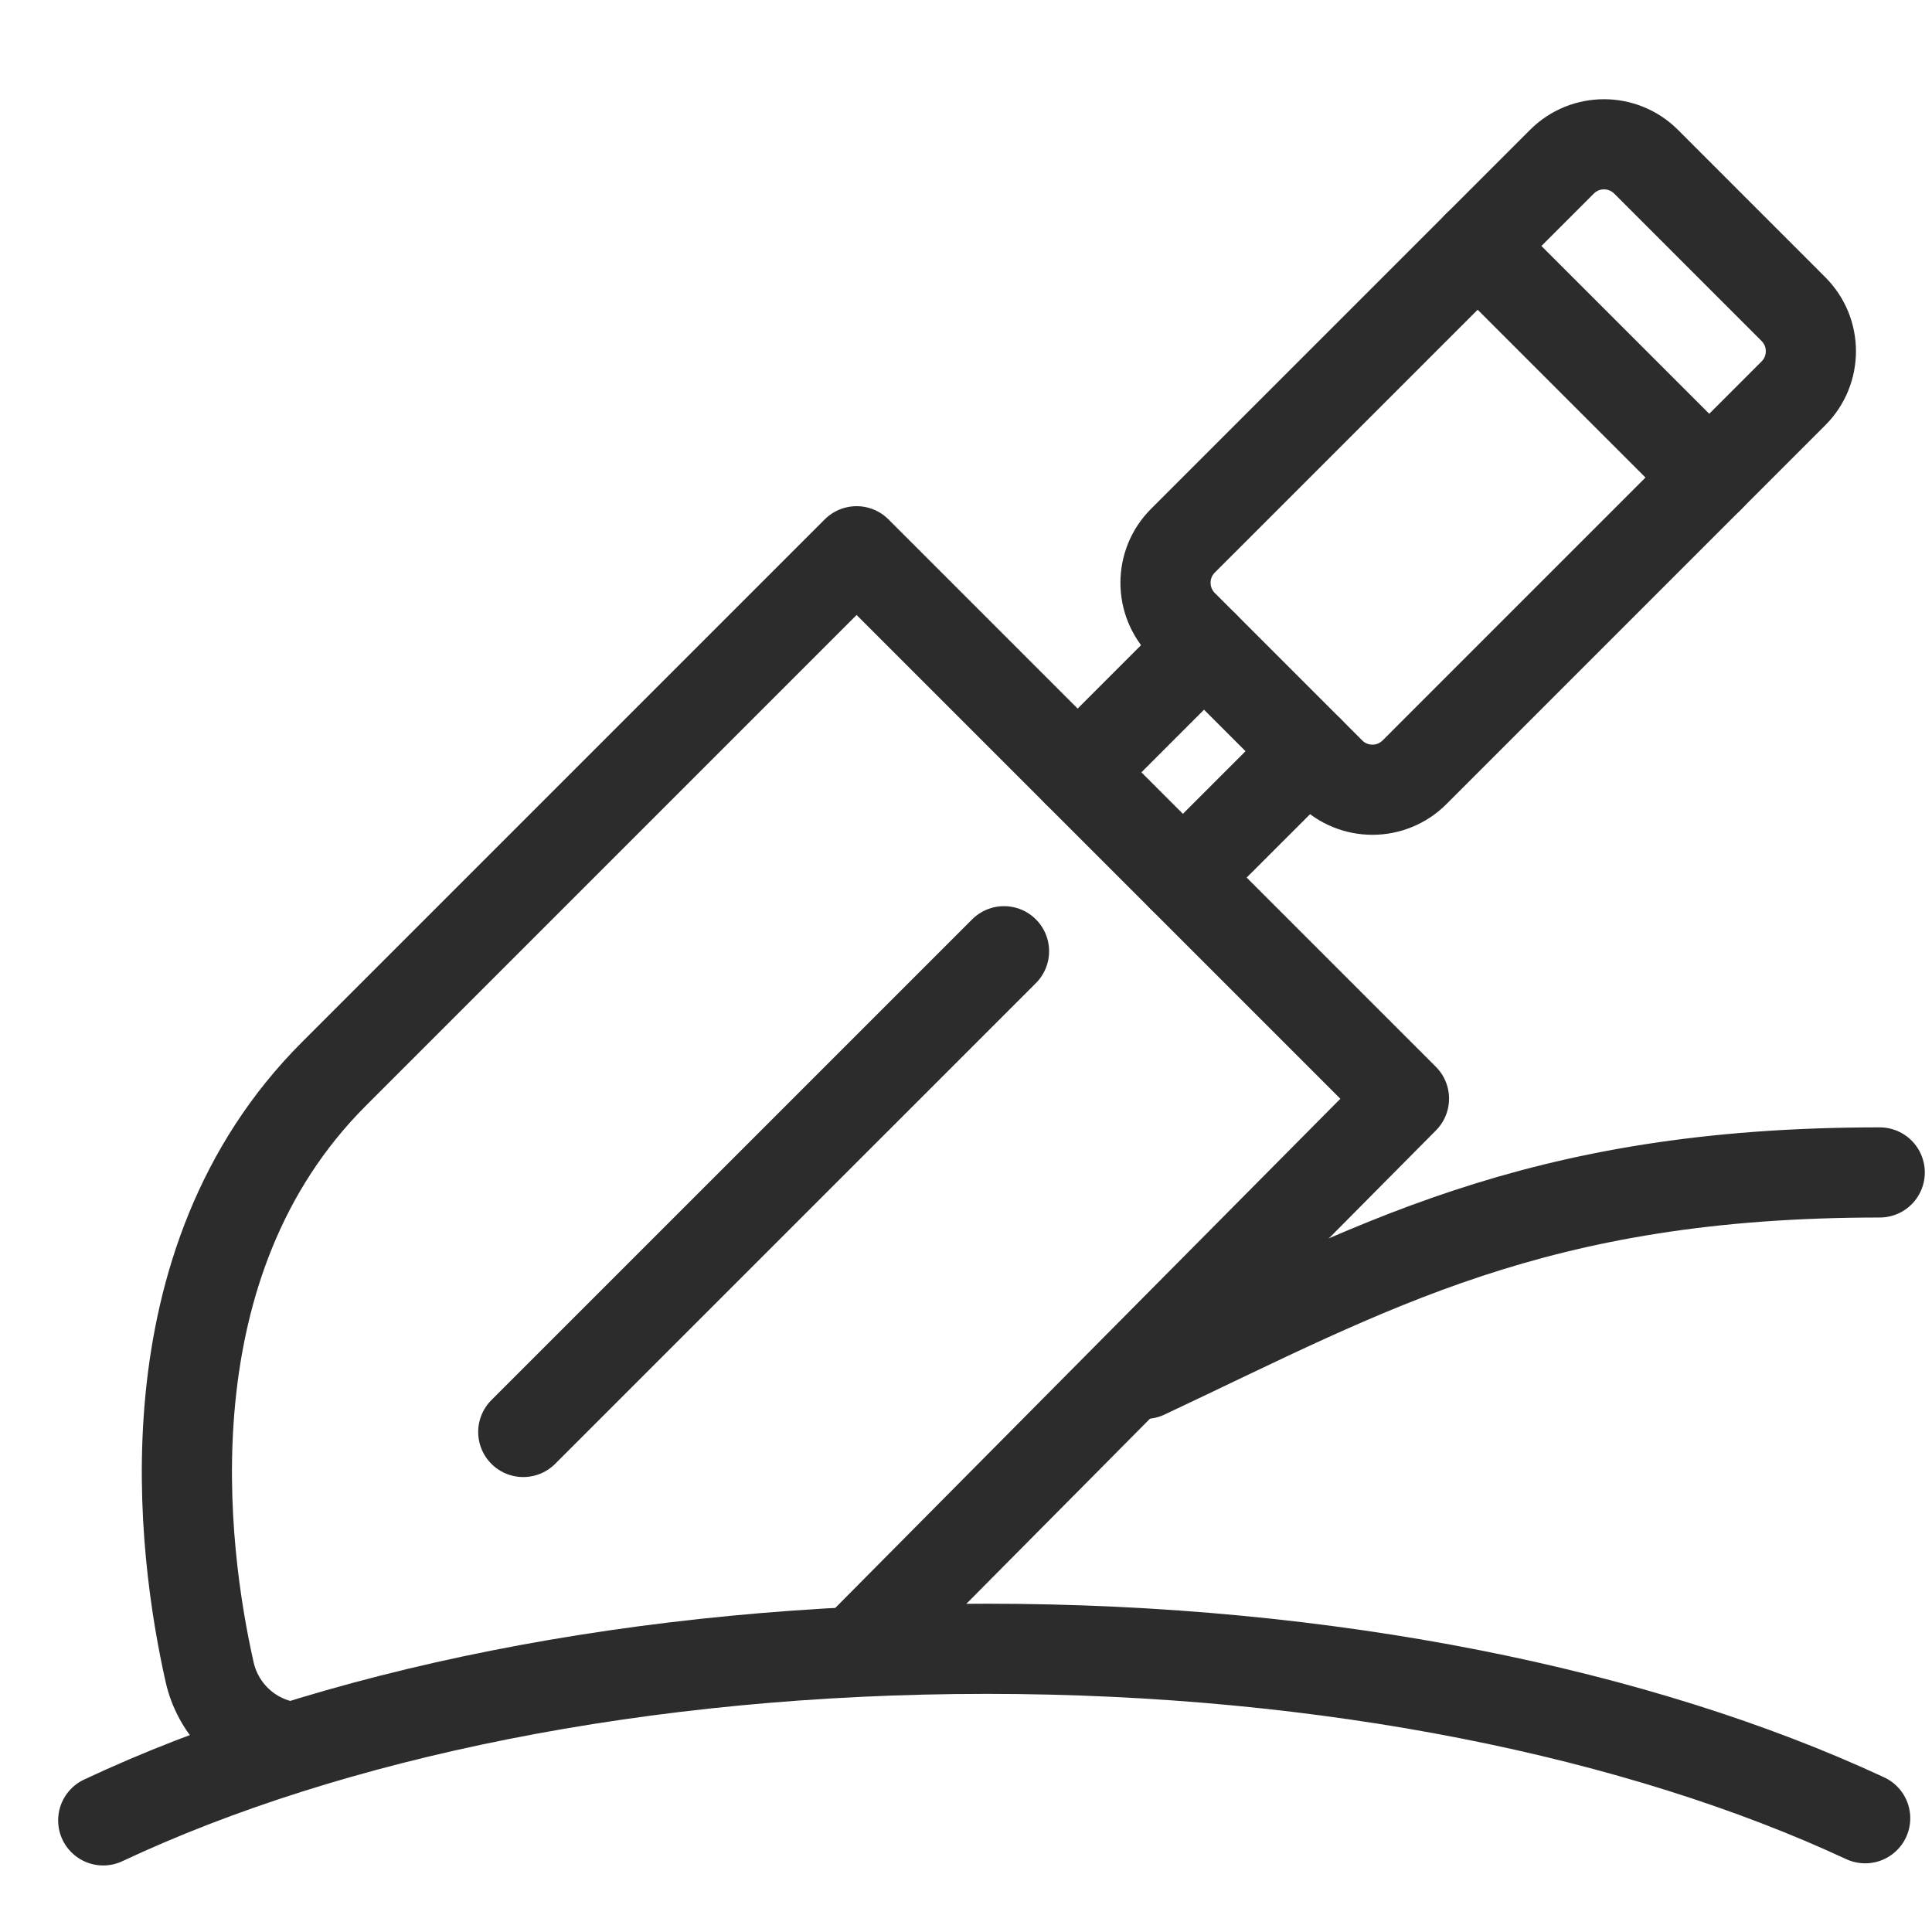
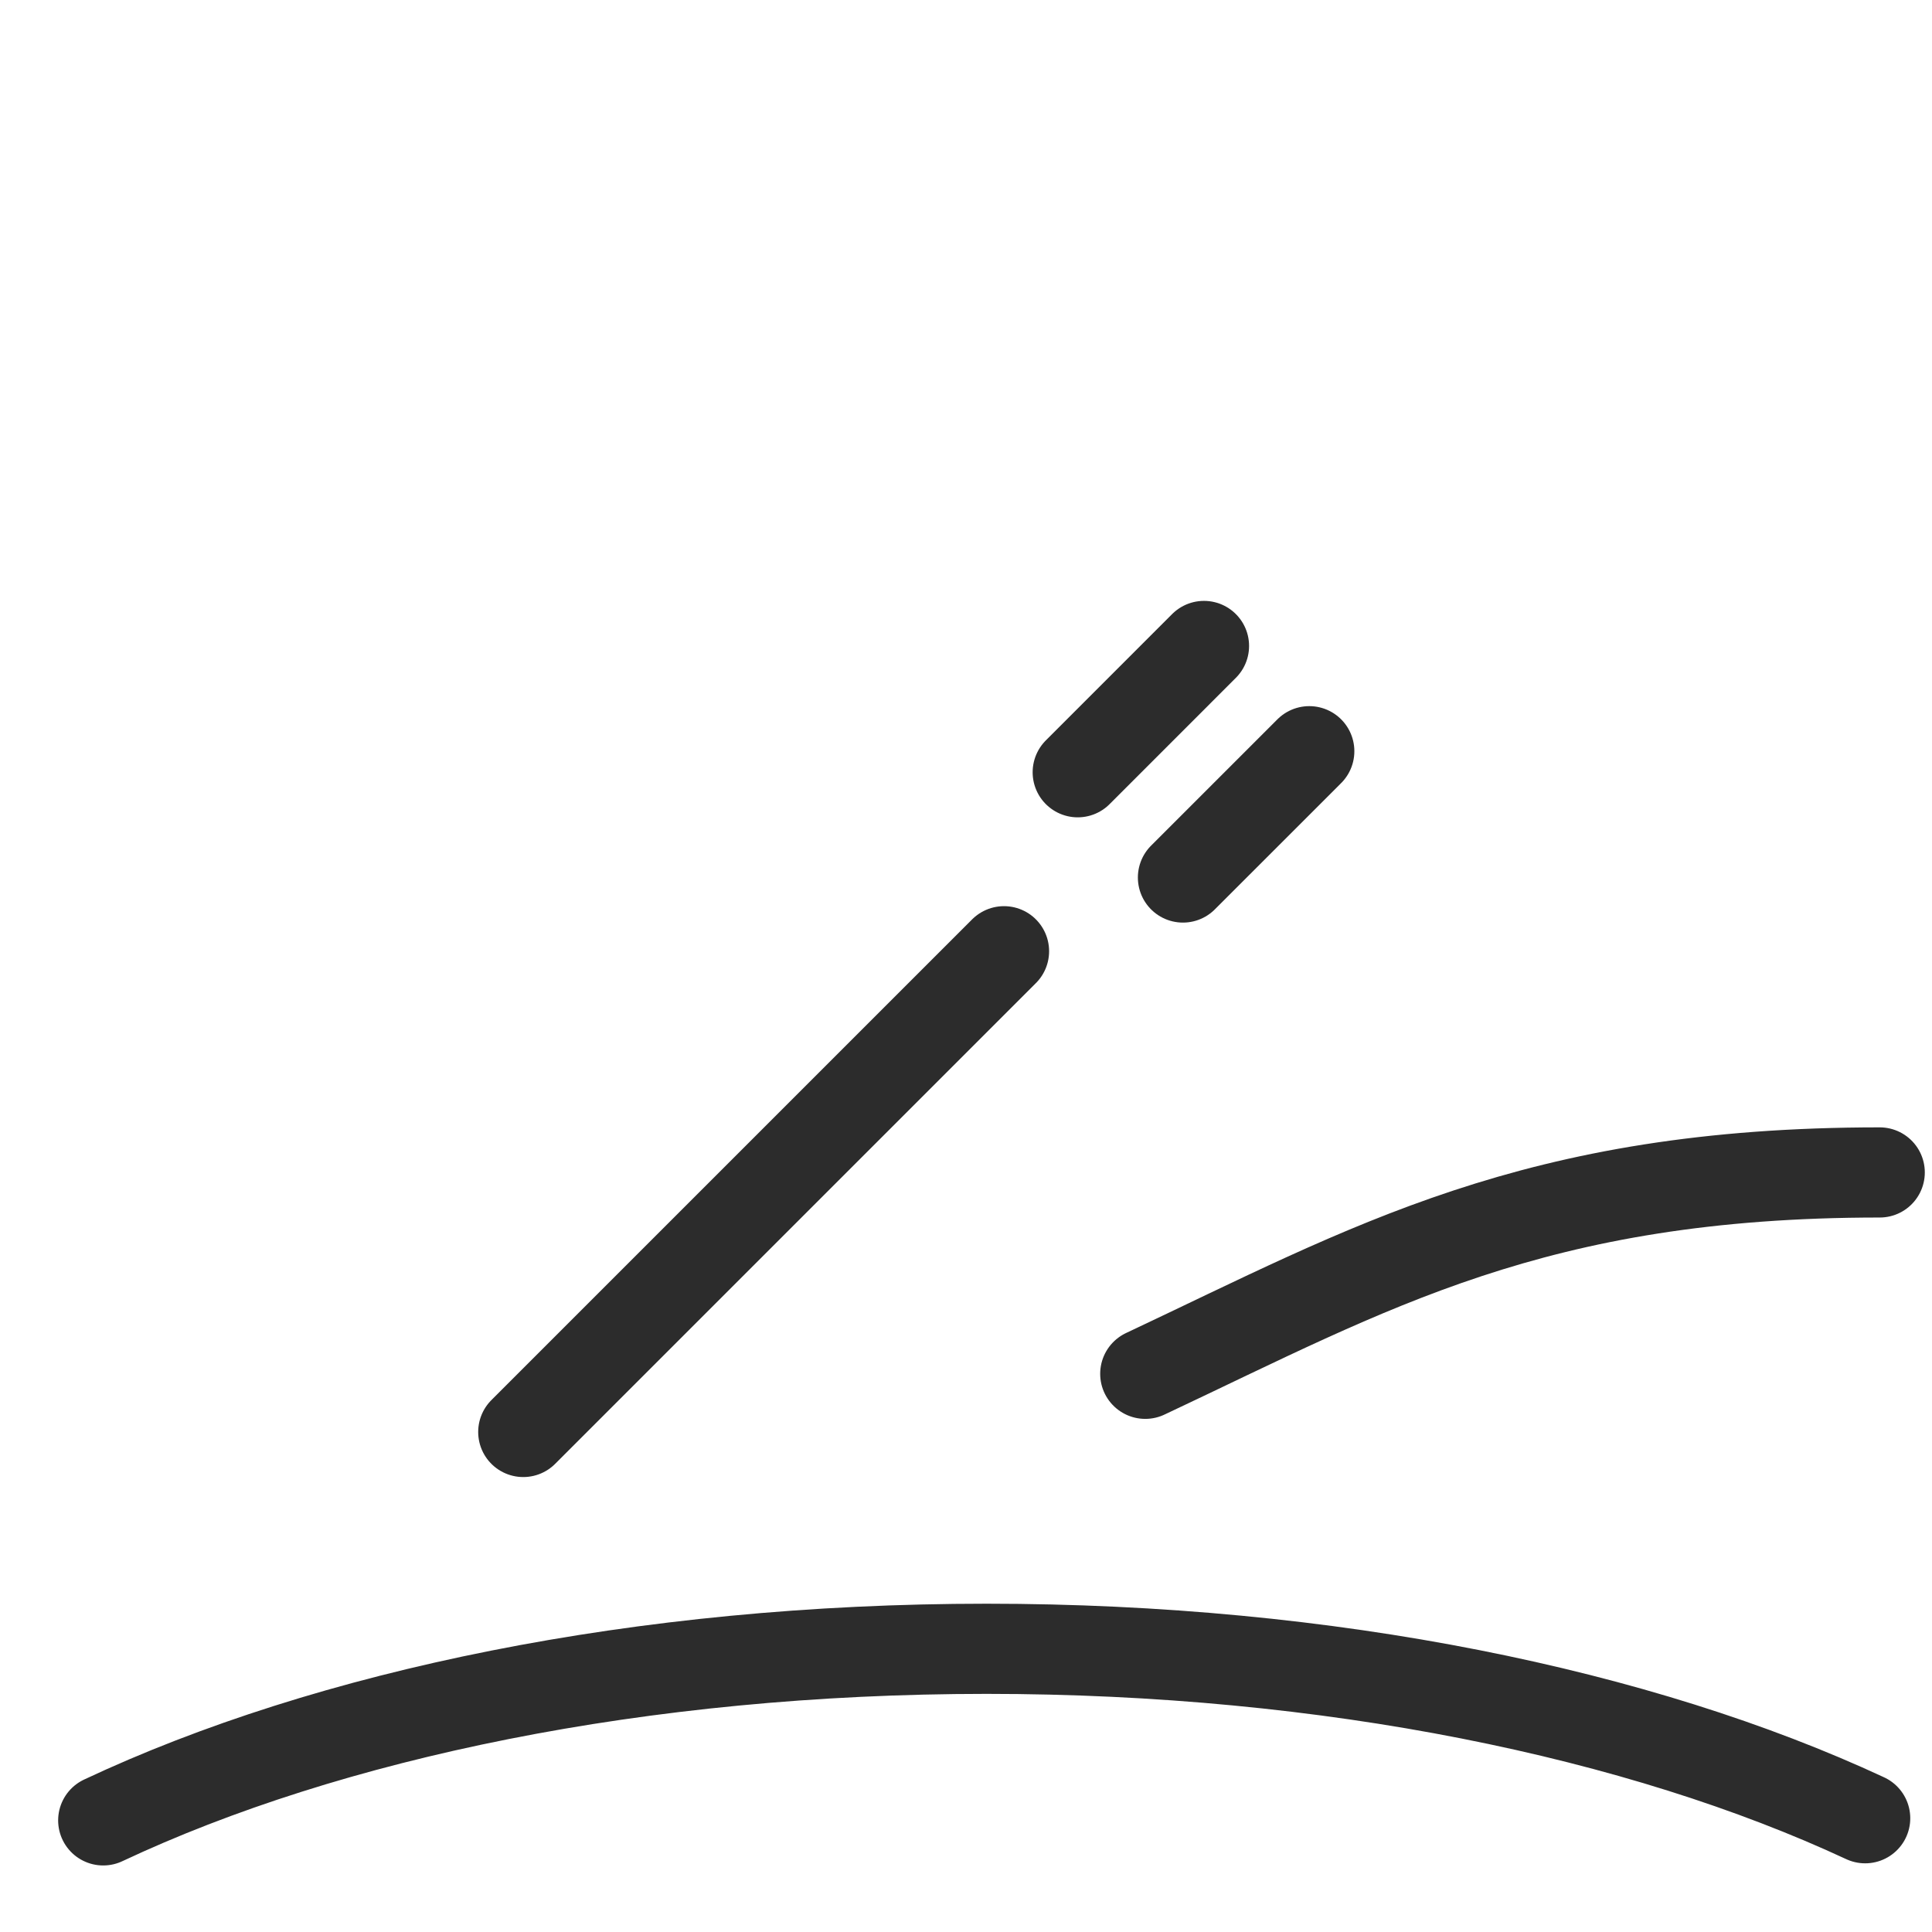
<svg xmlns="http://www.w3.org/2000/svg" version="1.1" id="icon" x="0px" y="0px" width="75px" height="75px" viewBox="0 0 75 75" enable-background="new 0 0 75 75" xml:space="preserve">
  <g>
    <path fill="none" stroke="#2C2C2C" stroke-width="3.5" stroke-linecap="round" stroke-linejoin="round" stroke-miterlimit="10" d="   M4.007,70.667c8.744-4.111,20.878-6.661,34.291-6.661c13.319,0,25.38,2.516,34.108,6.578" />
    <path fill="none" stroke="#2C2C2C" stroke-width="3.5" stroke-linecap="round" stroke-linejoin="round" stroke-miterlimit="10" d="   M44.459,53.331c8.743-4.114,15.099-7.817,28.512-7.817" />
-     <path fill="none" stroke="#2C2C2C" stroke-width="3.5" stroke-linecap="round" stroke-linejoin="round" stroke-miterlimit="10" d="   M10.994,67.765c-1.429-0.32-2.535-1.428-2.857-2.857c-1.065-4.732-2.53-15.859,4.822-23.214L33.253,21.4l21.249,21.249   L33.208,64.115" />
    <g>
      <line fill="none" stroke="#2C2C2C" stroke-width="3.5" stroke-linecap="round" stroke-linejoin="round" stroke-miterlimit="10" x1="50.826" y1="29.162" x2="45.922" y2="34.065" />
      <line fill="none" stroke="#2C2C2C" stroke-width="3.5" stroke-linecap="round" stroke-linejoin="round" stroke-miterlimit="10" x1="41.837" y1="29.979" x2="46.739" y2="25.076" />
-       <path fill="none" stroke="#2C2C2C" stroke-width="3.5" stroke-linecap="round" stroke-linejoin="round" stroke-miterlimit="10" d="    M51.643,29.979l-5.721-5.721c-0.903-0.902-0.903-2.367,0-3.269L60.633,6.279c0.901-0.903,2.365-0.903,3.269,0L69.621,12    c0.903,0.903,0.903,2.367,0,3.269l-14.71,14.711C54.008,30.883,52.545,30.883,51.643,29.979z" />
-       <line fill="none" stroke="#2C2C2C" stroke-width="3.5" stroke-linecap="round" stroke-linejoin="round" stroke-miterlimit="10" x1="57.362" y1="9.549" x2="66.353" y2="18.538" />
    </g>
    <line fill="none" stroke="#2C2C2C" stroke-width="3.5" stroke-linecap="round" stroke-linejoin="round" stroke-miterlimit="10" x1="20.313" y1="55.589" x2="38.976" y2="36.927" />
  </g>
</svg>